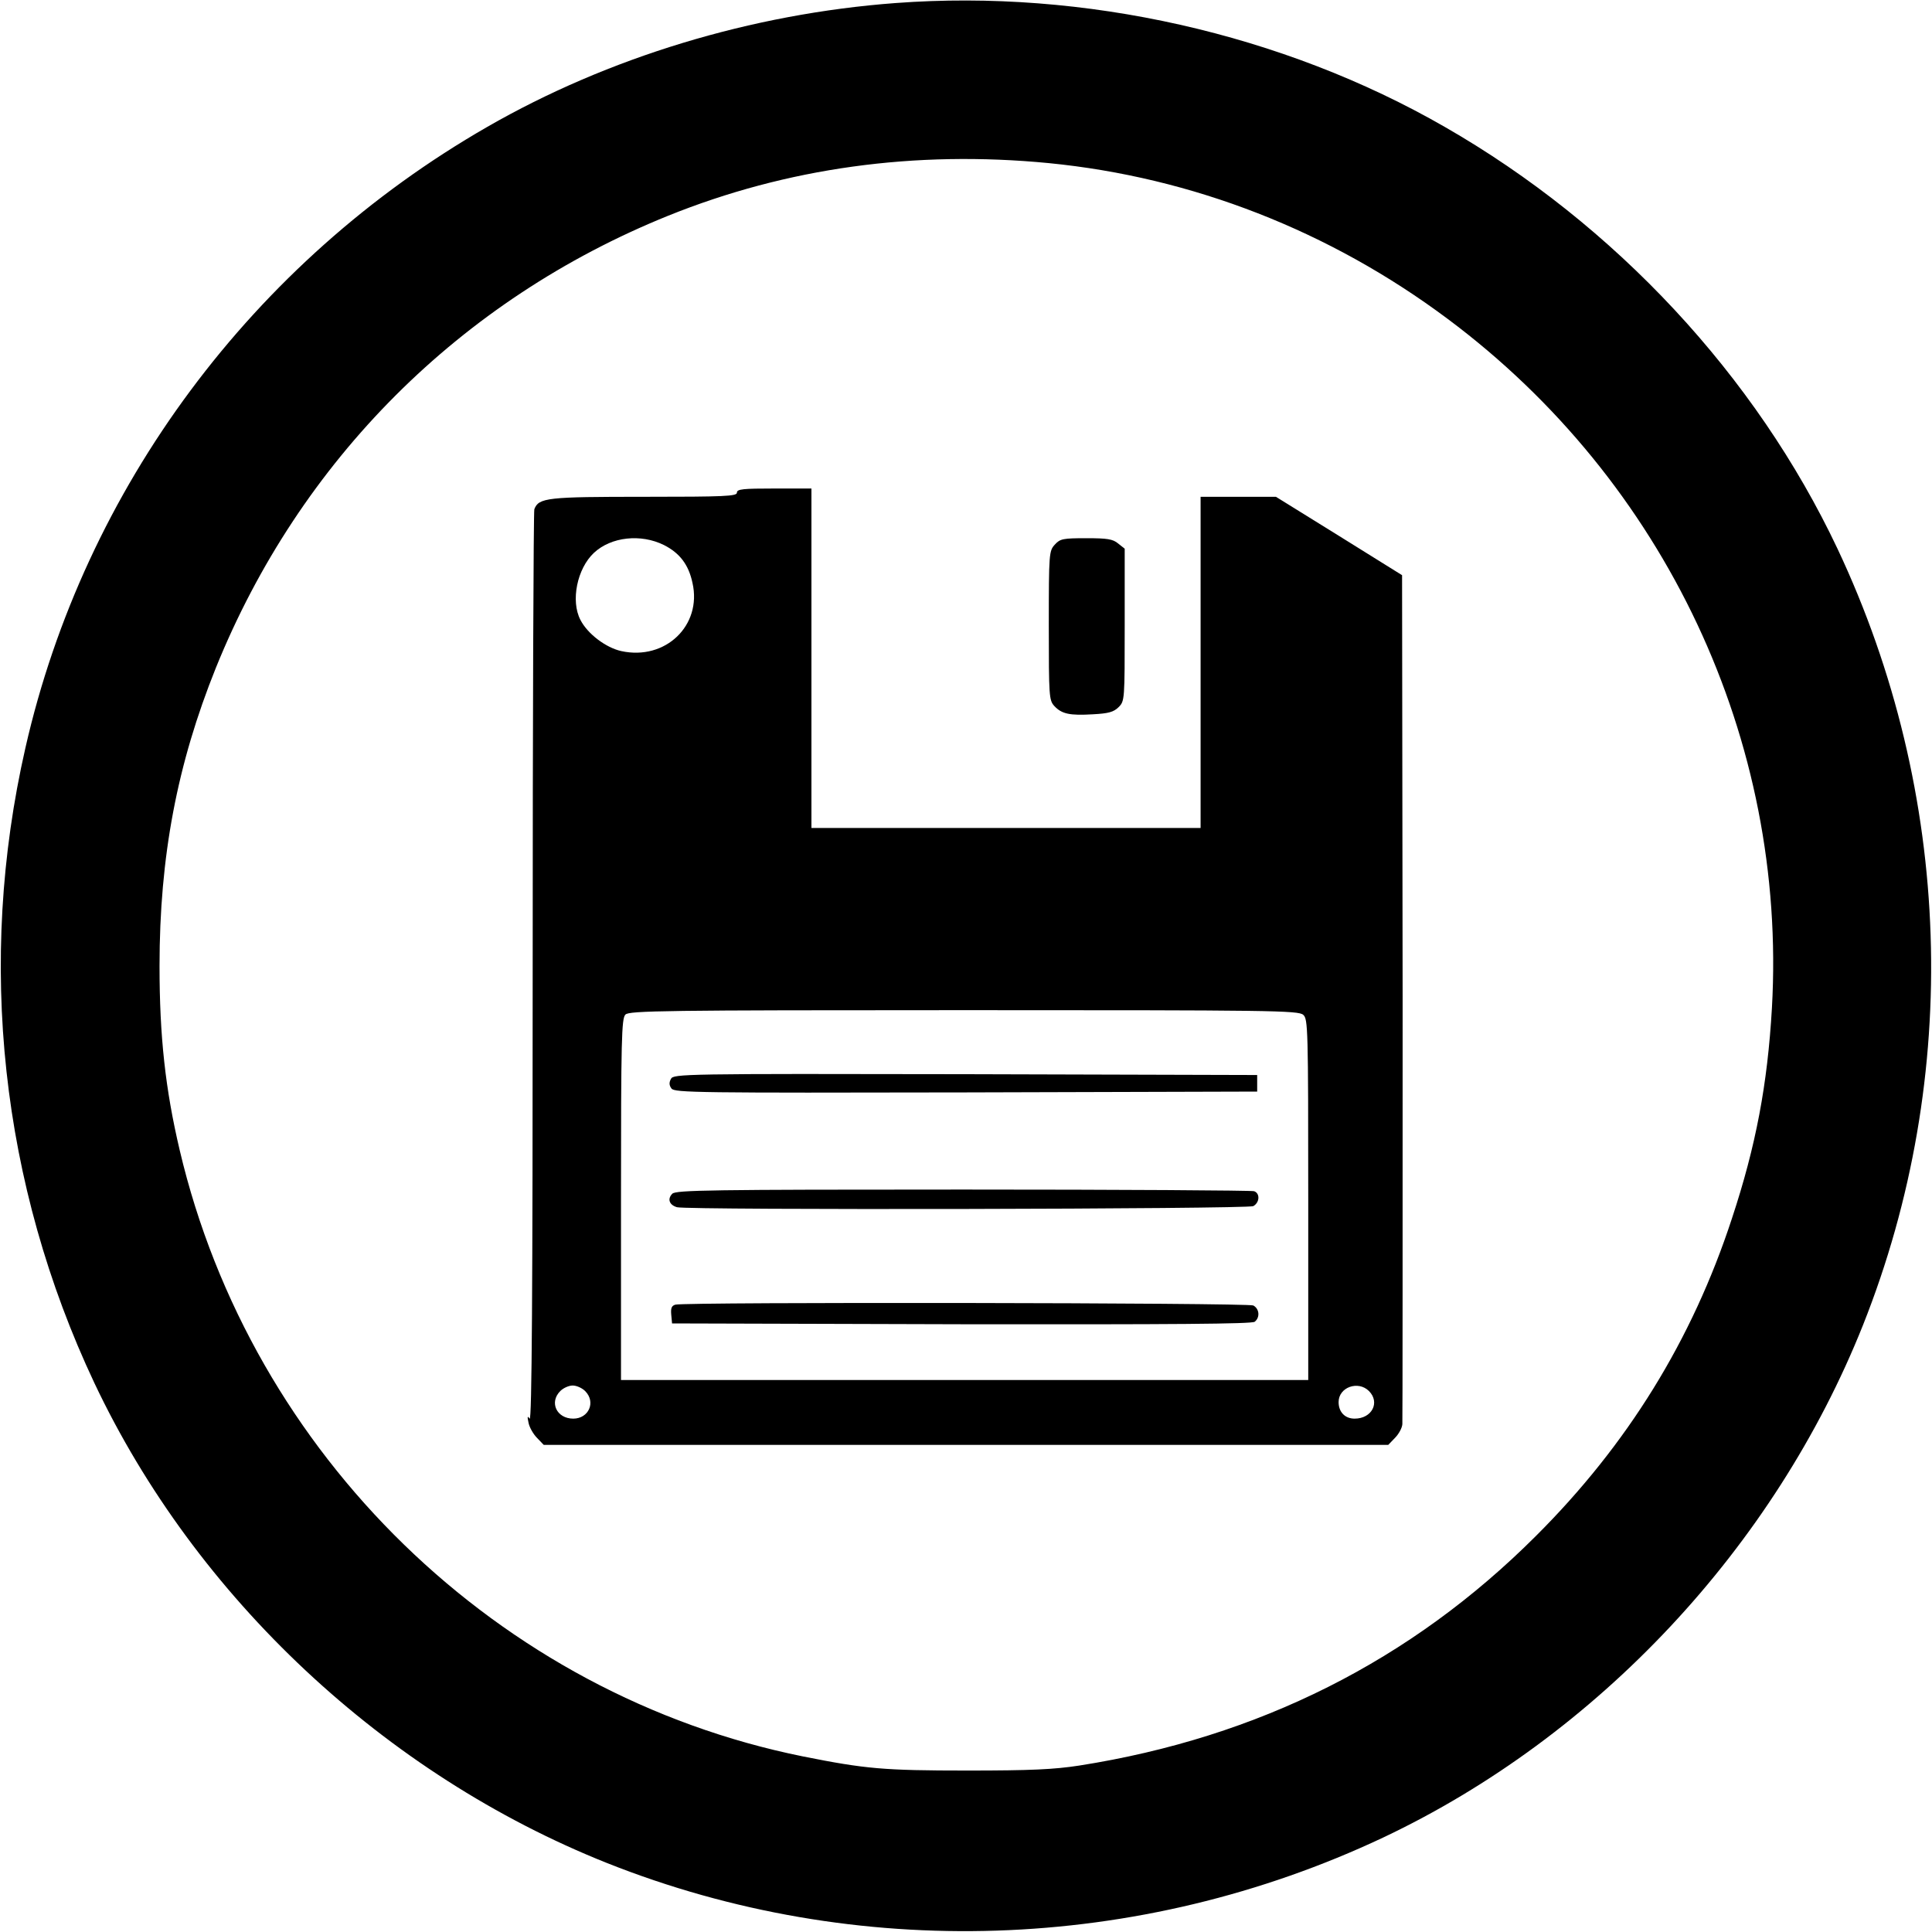
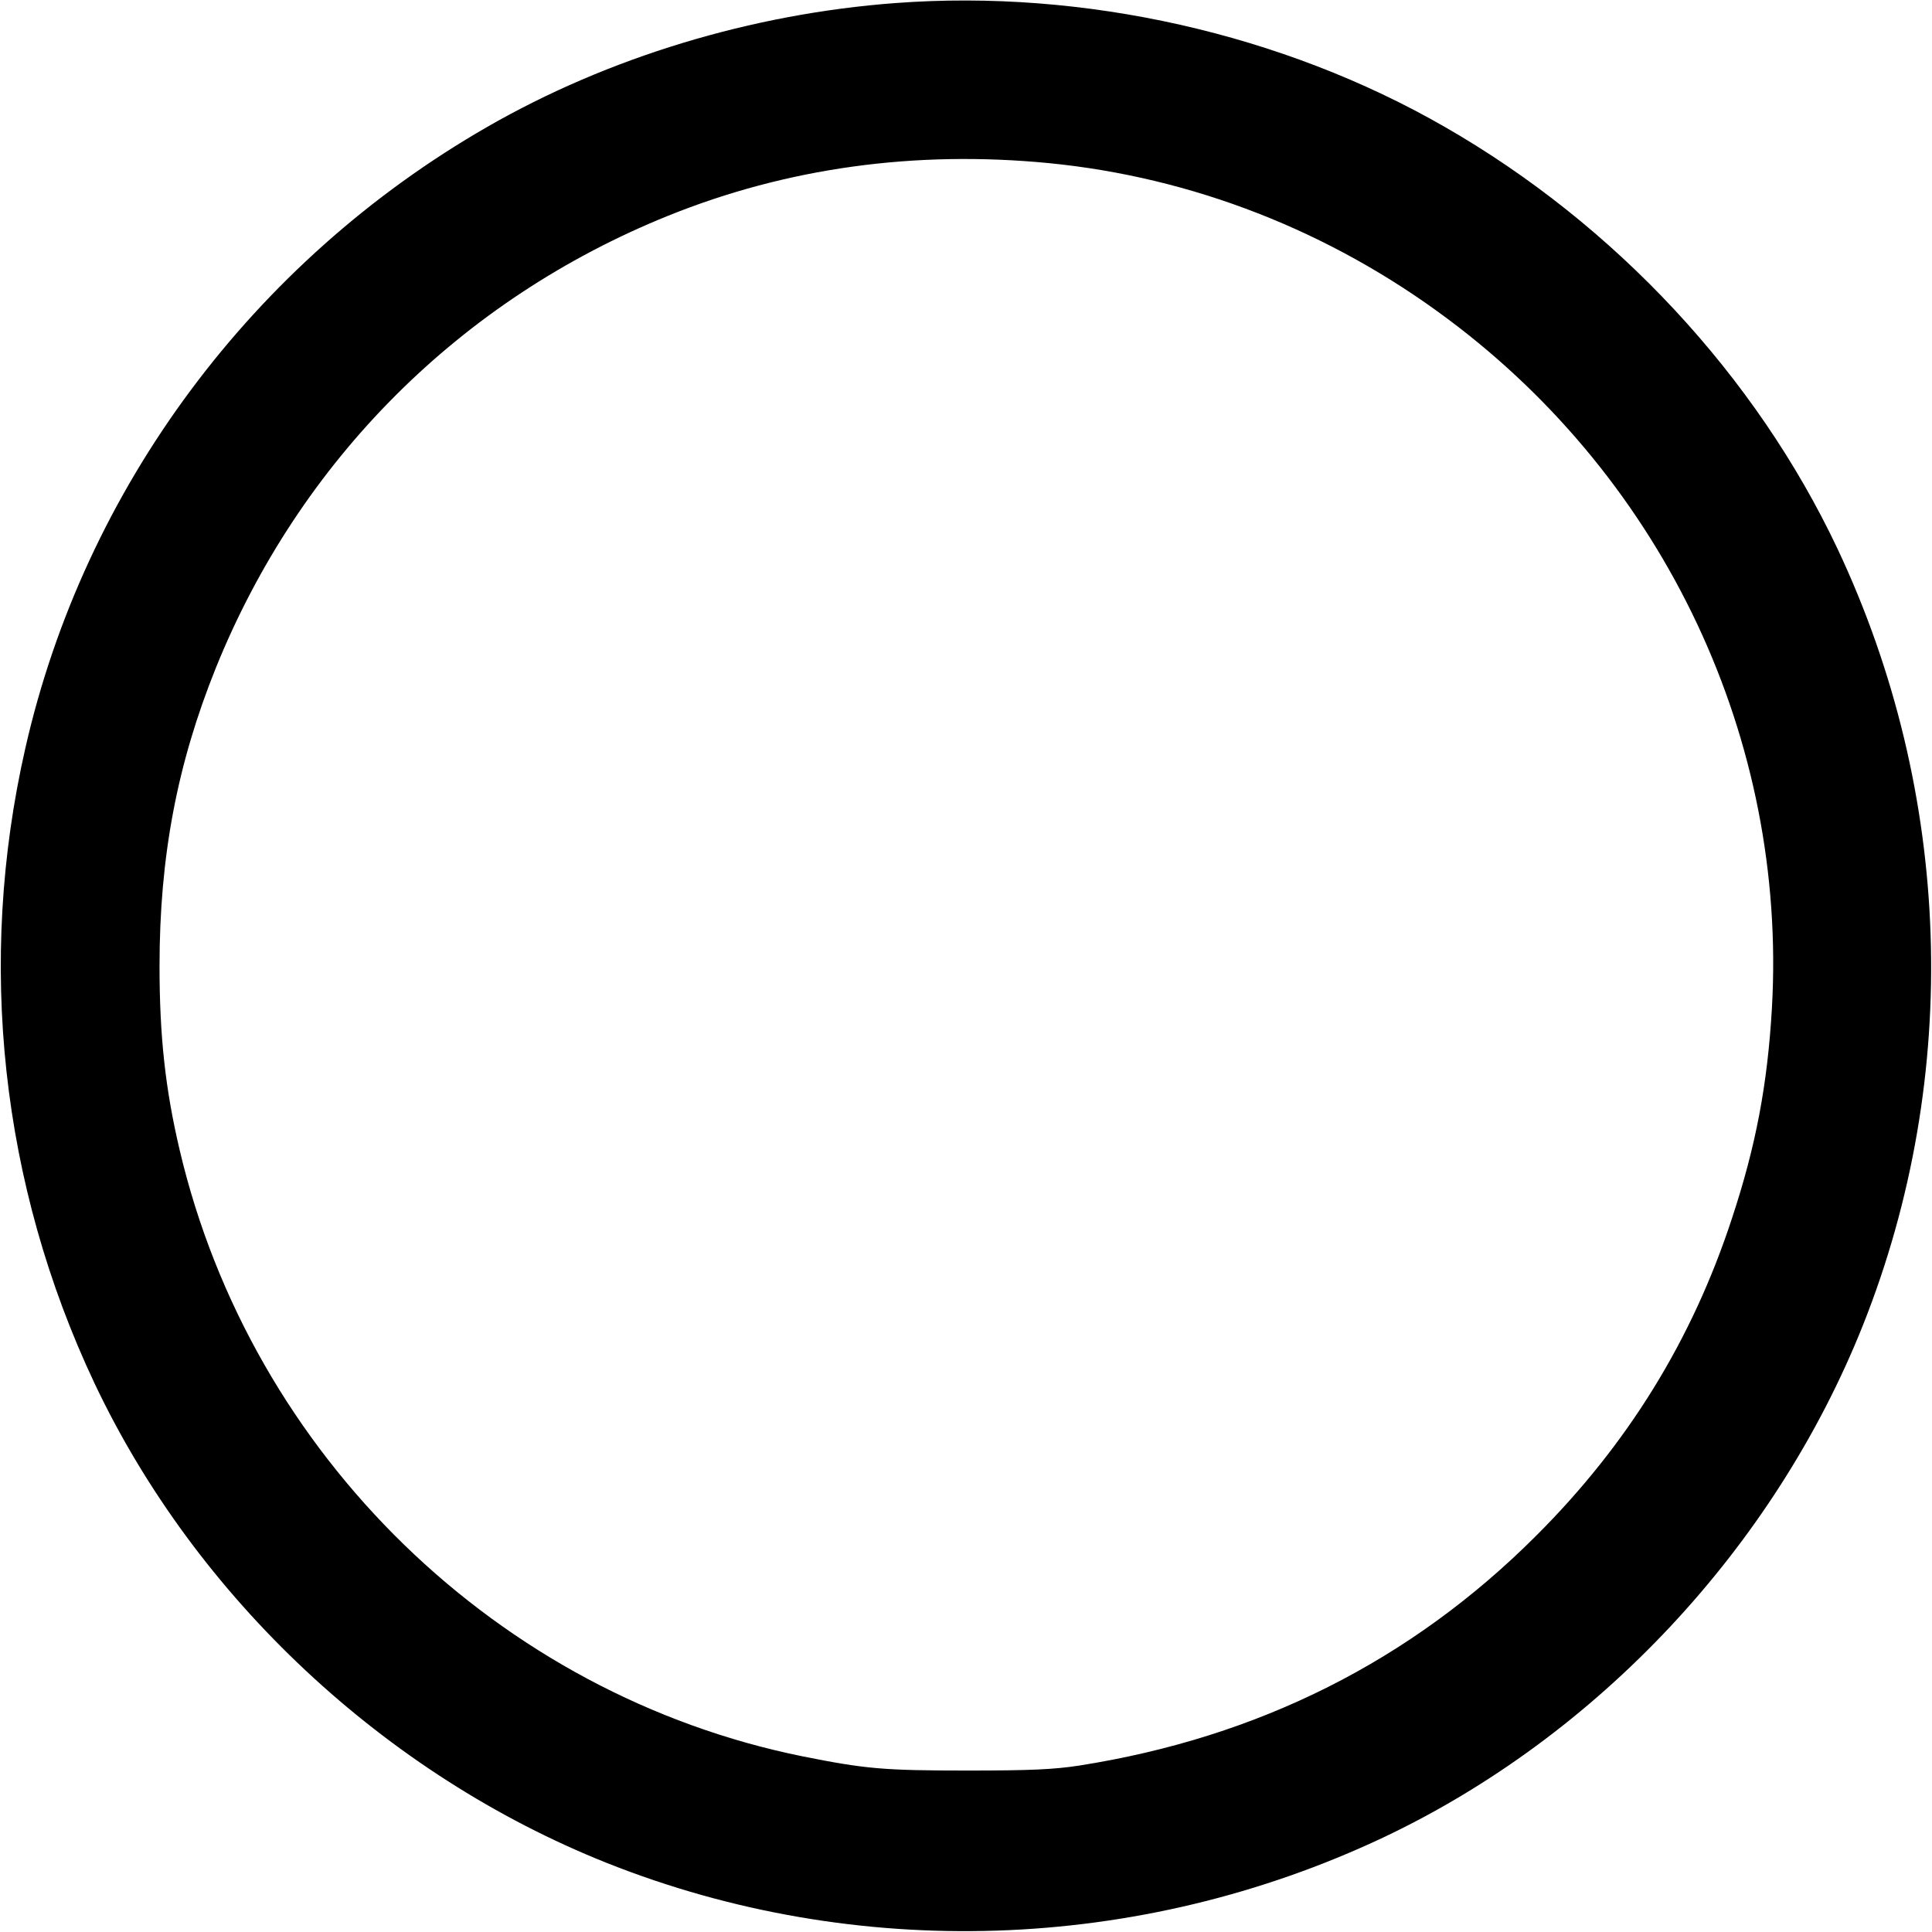
<svg xmlns="http://www.w3.org/2000/svg" version="1.0" width="700pt" height="700pt" viewBox="0 0 700 700" preserveAspectRatio="xMidYMid meet">
  <g transform="translate(0,700) scale(0.1,-0.1)" fill="#000000" stroke="none">
    <path d="M3245 6989 c-522 -39 -1042 -197 -1480 -449 -849 -488 -1459 -1308 -1673 -2250 -177 -776 -89 -1582 250 -2301 368 -778 1052 -1418 1857 -1739 903 -359 1927 -325 2812 92 778 368 1418 1052 1739 1857 359 903 325 1927 -92 2812 -296 627 -806 1175 -1423 1529 -587 338 -1308 500 -1990 449z m555 -580 c519 -51 1018 -245 1446 -565 788 -588 1229 -1526 1174 -2496 -16 -277 -58 -500 -145 -763 -144 -440 -378 -819 -710 -1150 -452 -452 -1005 -730 -1655 -832 -91 -14 -175 -18 -405 -18 -304 0 -369 6 -595 51 -1105 223 -1999 1092 -2259 2197 -52 221 -73 412 -73 667 0 397 64 732 204 1080 304 752 886 1334 1638 1638 431 174 895 238 1380 191z" />
-     <path d="M2670 5215 c0 -13 -44 -15 -335 -15 -352 0 -383 -3 -399 -45 -3 -9 -6 -758 -6 -1663 0 -1168 -3 -1643 -11 -1632 -8 11 -9 8 -4 -15 3 -16 17 -41 31 -55 l24 -25 1530 0 1530 0 24 25 c14 14 26 36 27 50 1 14 1 711 1 1550 l-2 1526 -228 142 -229 142 -136 0 -137 0 0 -600 0 -600 -705 0 -705 0 0 615 0 615 -135 0 c-113 0 -135 -2 -135 -15z m-264 -190 c57 -29 89 -71 103 -137 35 -154 -98 -282 -258 -247 -55 12 -122 62 -148 113 -36 69 -12 186 49 243 62 58 170 70 254 28z m2316 -1702 c17 -15 18 -49 18 -670 l0 -653 -1245 0 -1245 0 0 654 c0 582 2 656 16 670 14 14 139 16 1226 16 1113 0 1213 -1 1230 -17z m-2602 -1363 c40 -40 13 -100 -43 -100 -60 0 -88 59 -47 100 11 11 31 20 45 20 14 0 34 -9 45 -20z m2840 0 c41 -41 11 -100 -52 -100 -35 0 -58 24 -58 60 0 54 71 79 110 40z" />
-     <path d="M2431 3091 c-7 -13 -7 -23 2 -35 11 -15 97 -16 1067 -14 l1055 3 0 30 0 30 -1057 3 c-1023 2 -1058 1 -1067 -17z" />
-     <path d="M2436 2675 c-19 -19 -11 -41 17 -49 41 -11 2067 -7 2088 4 23 13 25 46 3 54 -9 3 -483 6 -1054 6 -919 0 -1040 -2 -1054 -15z" />
-     <path d="M2447 2273 c-14 -4 -17 -13 -15 -36 l3 -32 1049 -3 c767 -1 1052 1 1062 9 20 16 17 47 -5 59 -20 10 -2055 13 -2094 3z" />
-     <path d="M3822 5027 c-21 -23 -22 -30 -22 -293 0 -258 1 -271 20 -292 27 -29 56 -35 140 -30 56 3 75 8 93 26 22 22 22 26 22 298 l0 276 -24 19 c-19 16 -40 19 -115 19 -84 0 -95 -2 -114 -23z" />
  </g>
</svg>